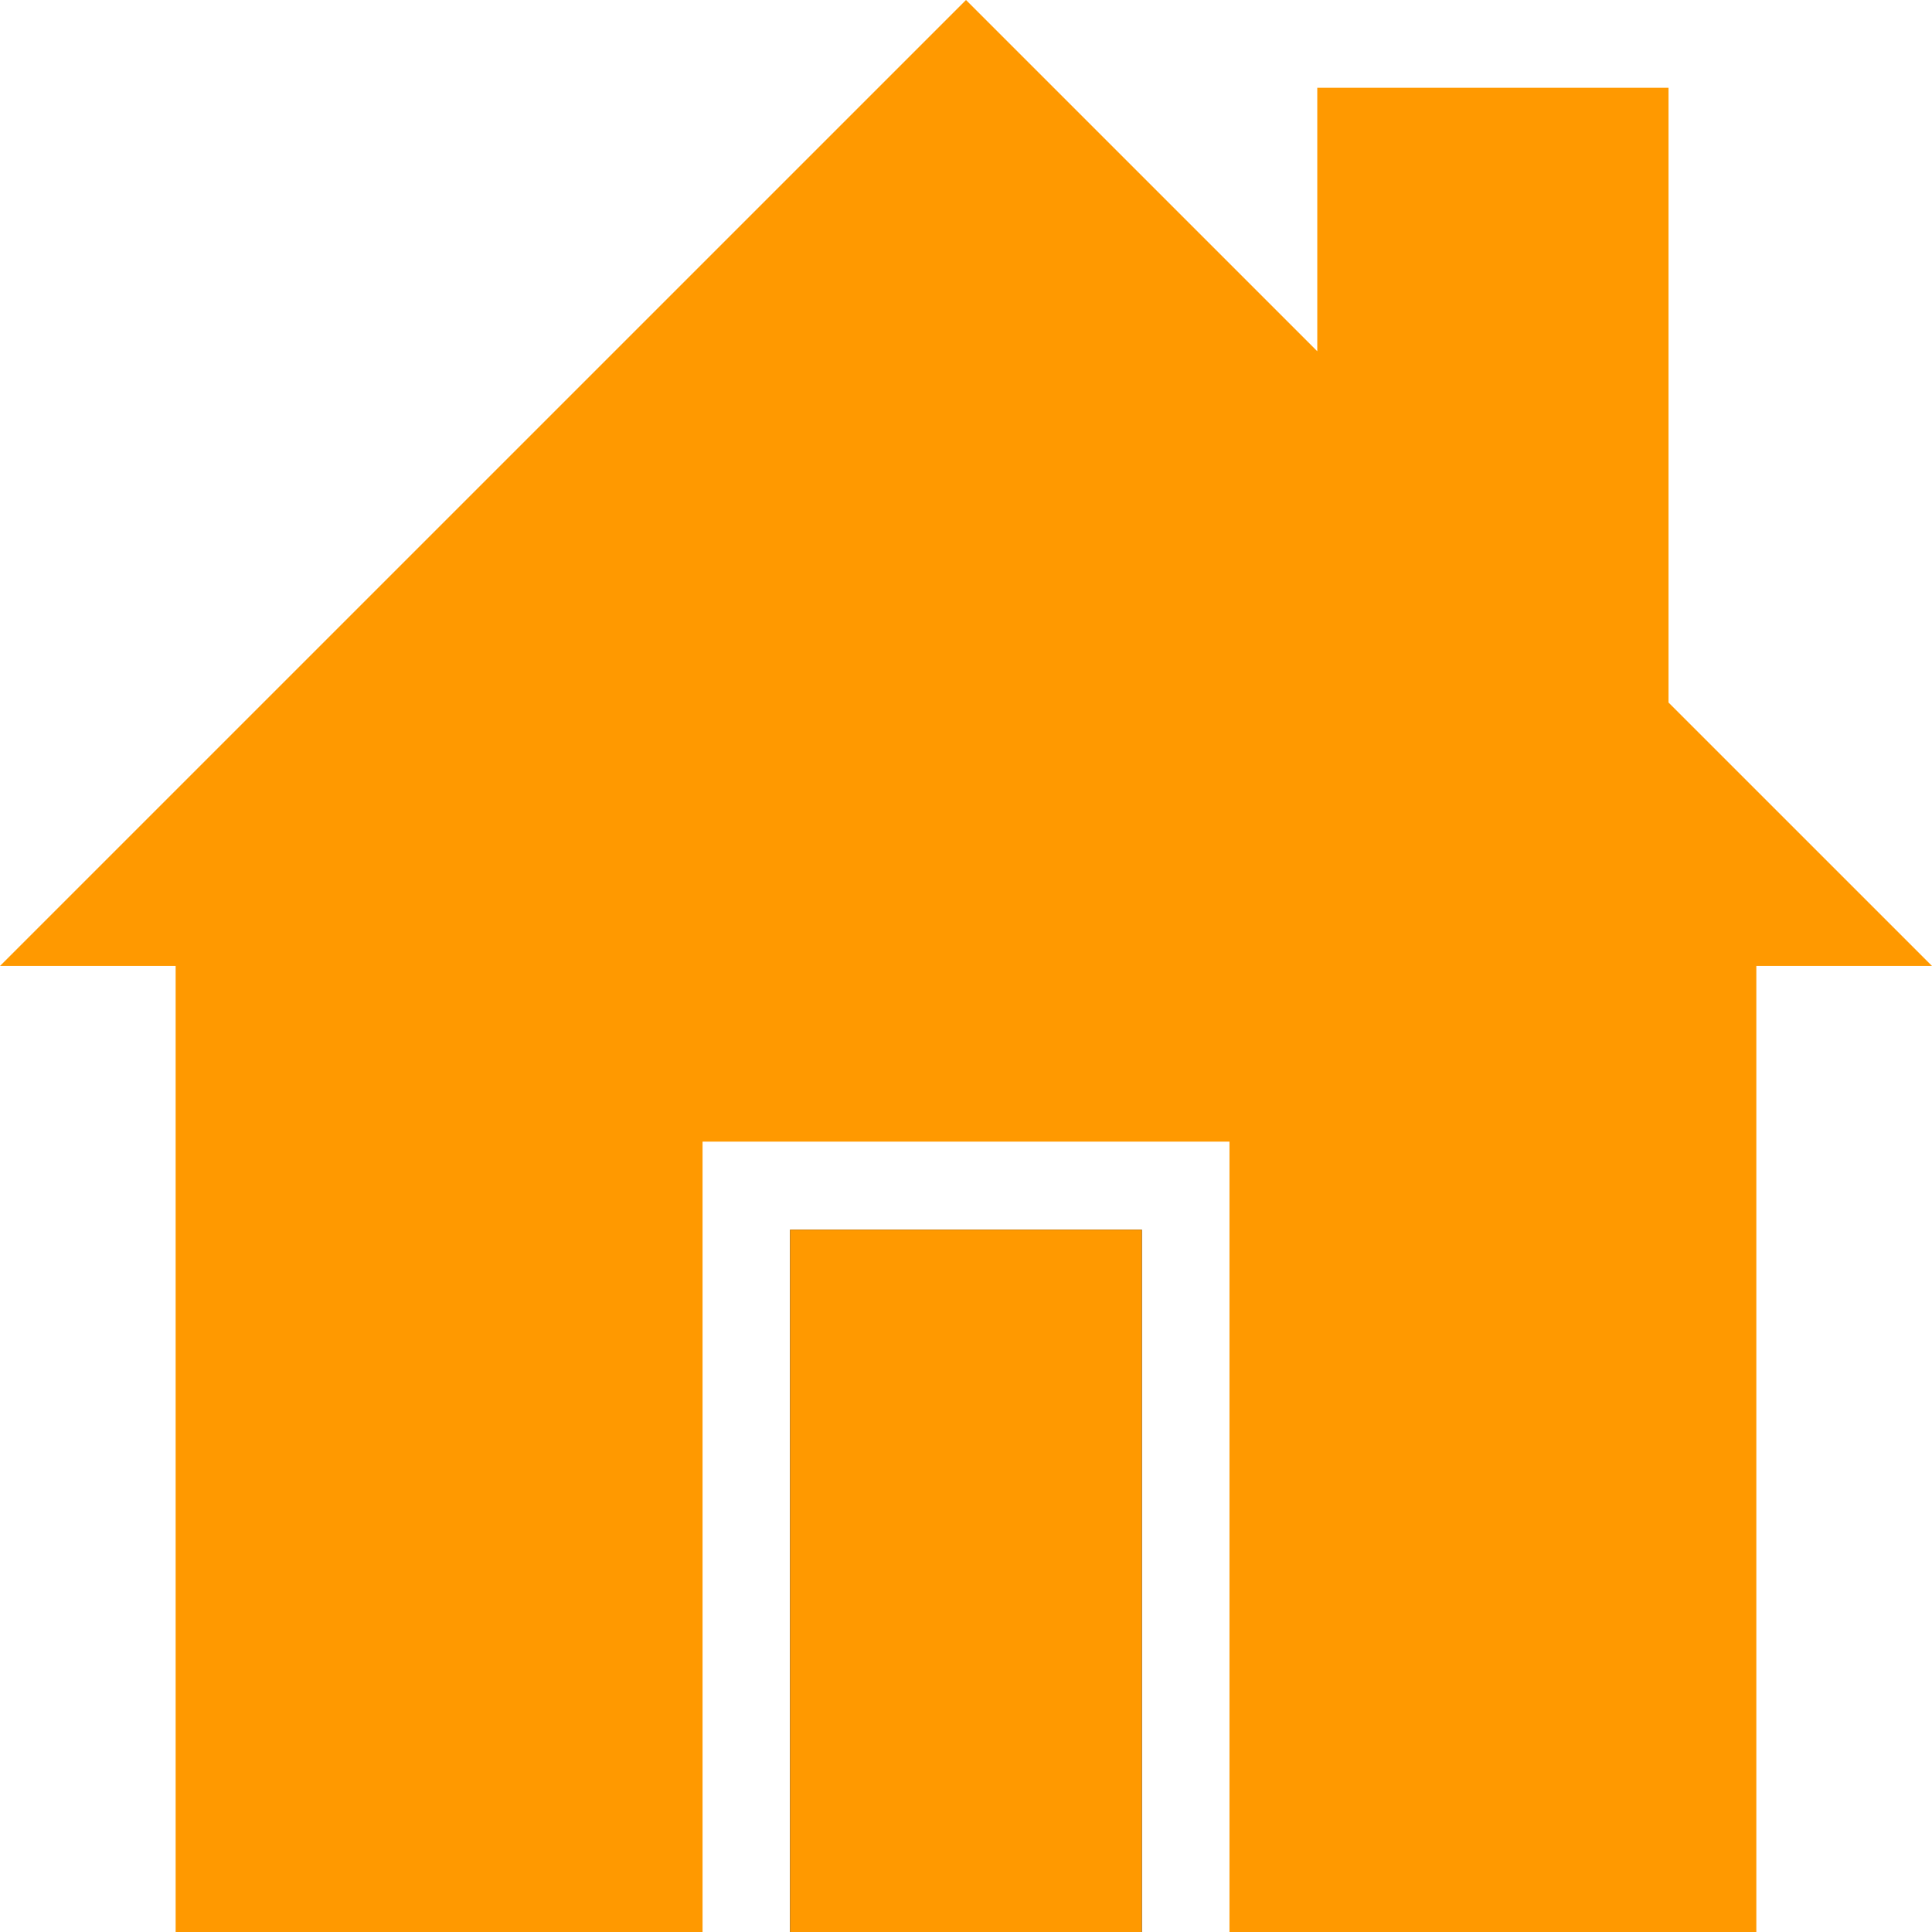
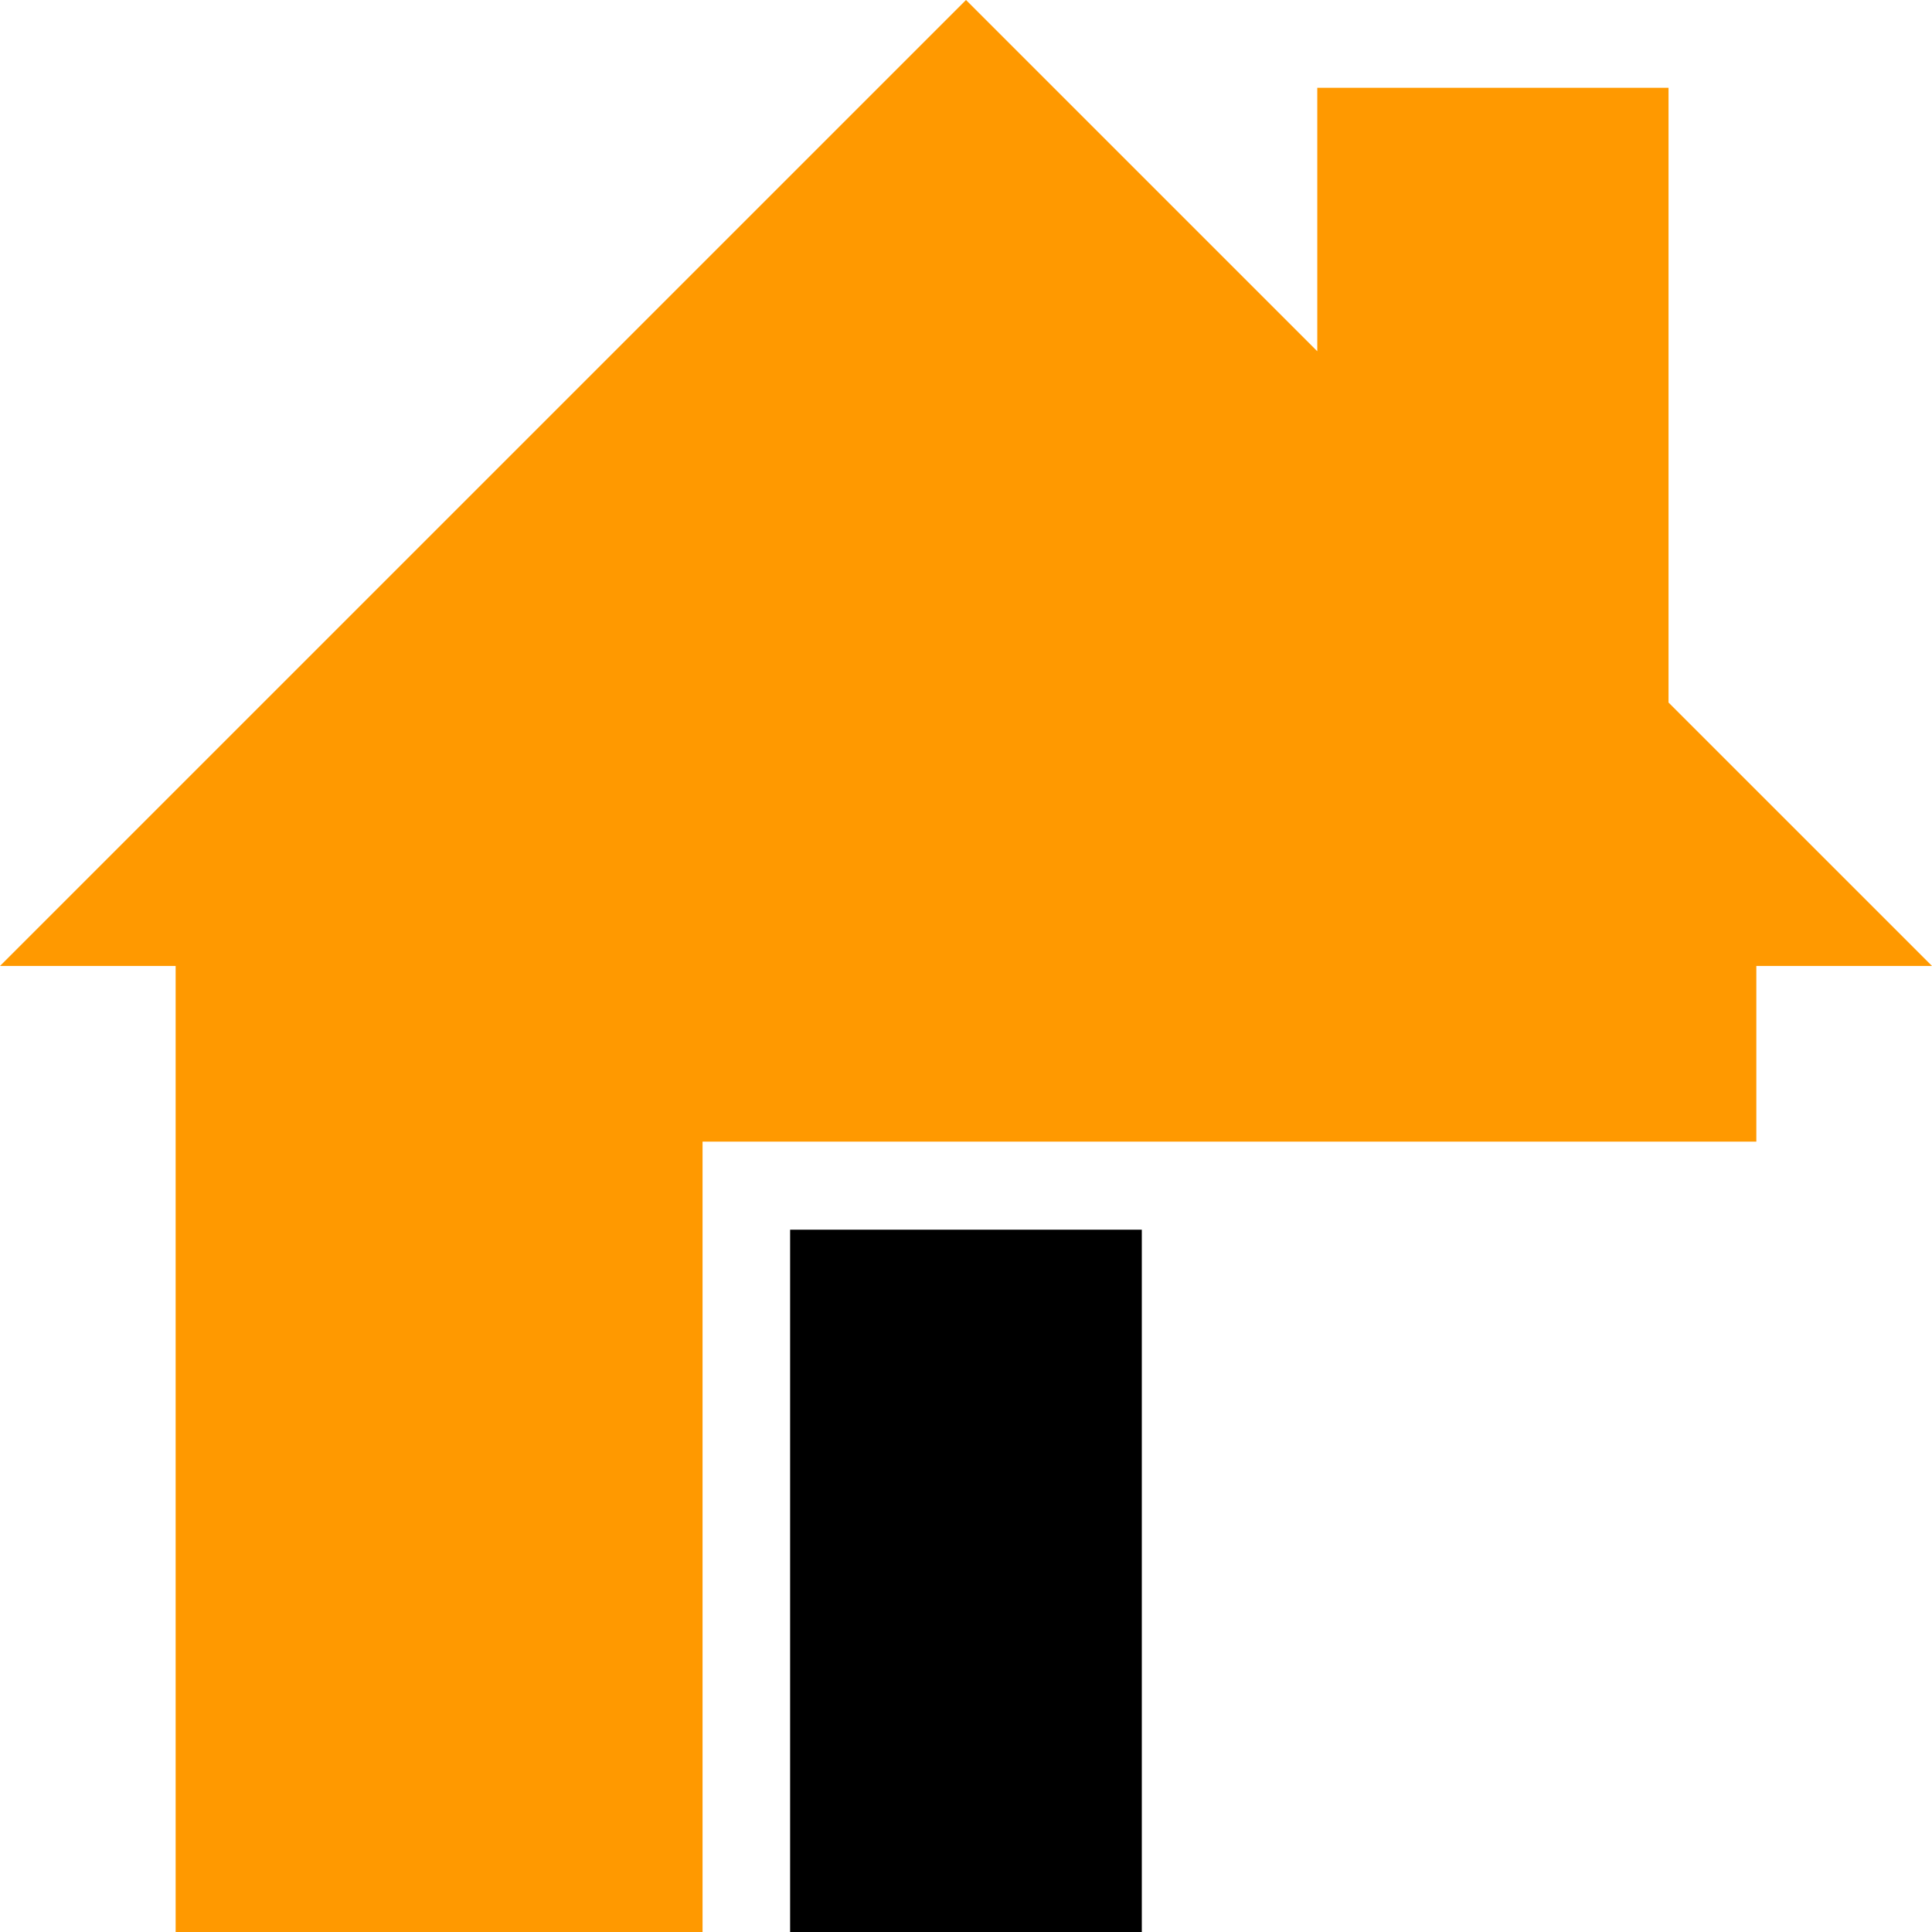
<svg xmlns="http://www.w3.org/2000/svg" xmlns:ns1="http://www.inkscape.org/namespaces/inkscape" xmlns:ns2="http://sodipodi.sourceforge.net/DTD/sodipodi-0.dtd" version="1.1" id="图层_1" x="0px" y="0px" width="78px" height="78px" viewBox="0 0 78 78" enable-background="new 0 0 78 78" xml:space="preserve" ns1:version="0.48.3.1 r9886" ns2:docname="0501.svg">
  <ns2:namedview pagecolor="#ffffff" bordercolor="#666666" borderopacity="1" objecttolerance="10" gridtolerance="10" guidetolerance="10" ns1:pageopacity="0" ns1:pageshadow="2" ns1:window-width="1440" ns1:window-height="848" id="namedview9" showgrid="false" ns1:zoom="3.025641" ns1:cx="-9.75" ns1:cy="39" ns1:window-x="-8" ns1:window-y="-8" ns1:window-maximized="1" ns1:current-layer="图层_1" />
  <g id="shape" ns1:label="#g3758">
-     <path style="fill: rgb(255, 153, 0); fill-opacity: 1;" id="path3" d="M67.363,28.363V3.545H53.182v10.636L39,0L0,38.998h7.091V78h21.273V46.091h21.273V78h21.271V38.998H78L67.363,28.363z" />
+     <path style="fill: rgb(255, 153, 0); fill-opacity: 1;" id="path3" d="M67.363,28.363V3.545H53.182v10.636L39,0L0,38.998h7.091V78h21.273V46.091h21.273h21.271V38.998H78L67.363,28.363z" />
    <path id="path5" d="M31.899,78.014h14.199V49.646H31.899V78.014" />
-     <path style="fill: rgb(255, 153, 0); fill-opacity: 1;" id="path7" d="M46.098,49.646H31.899v28.369h14.199V49.646" />
  </g>
</svg>